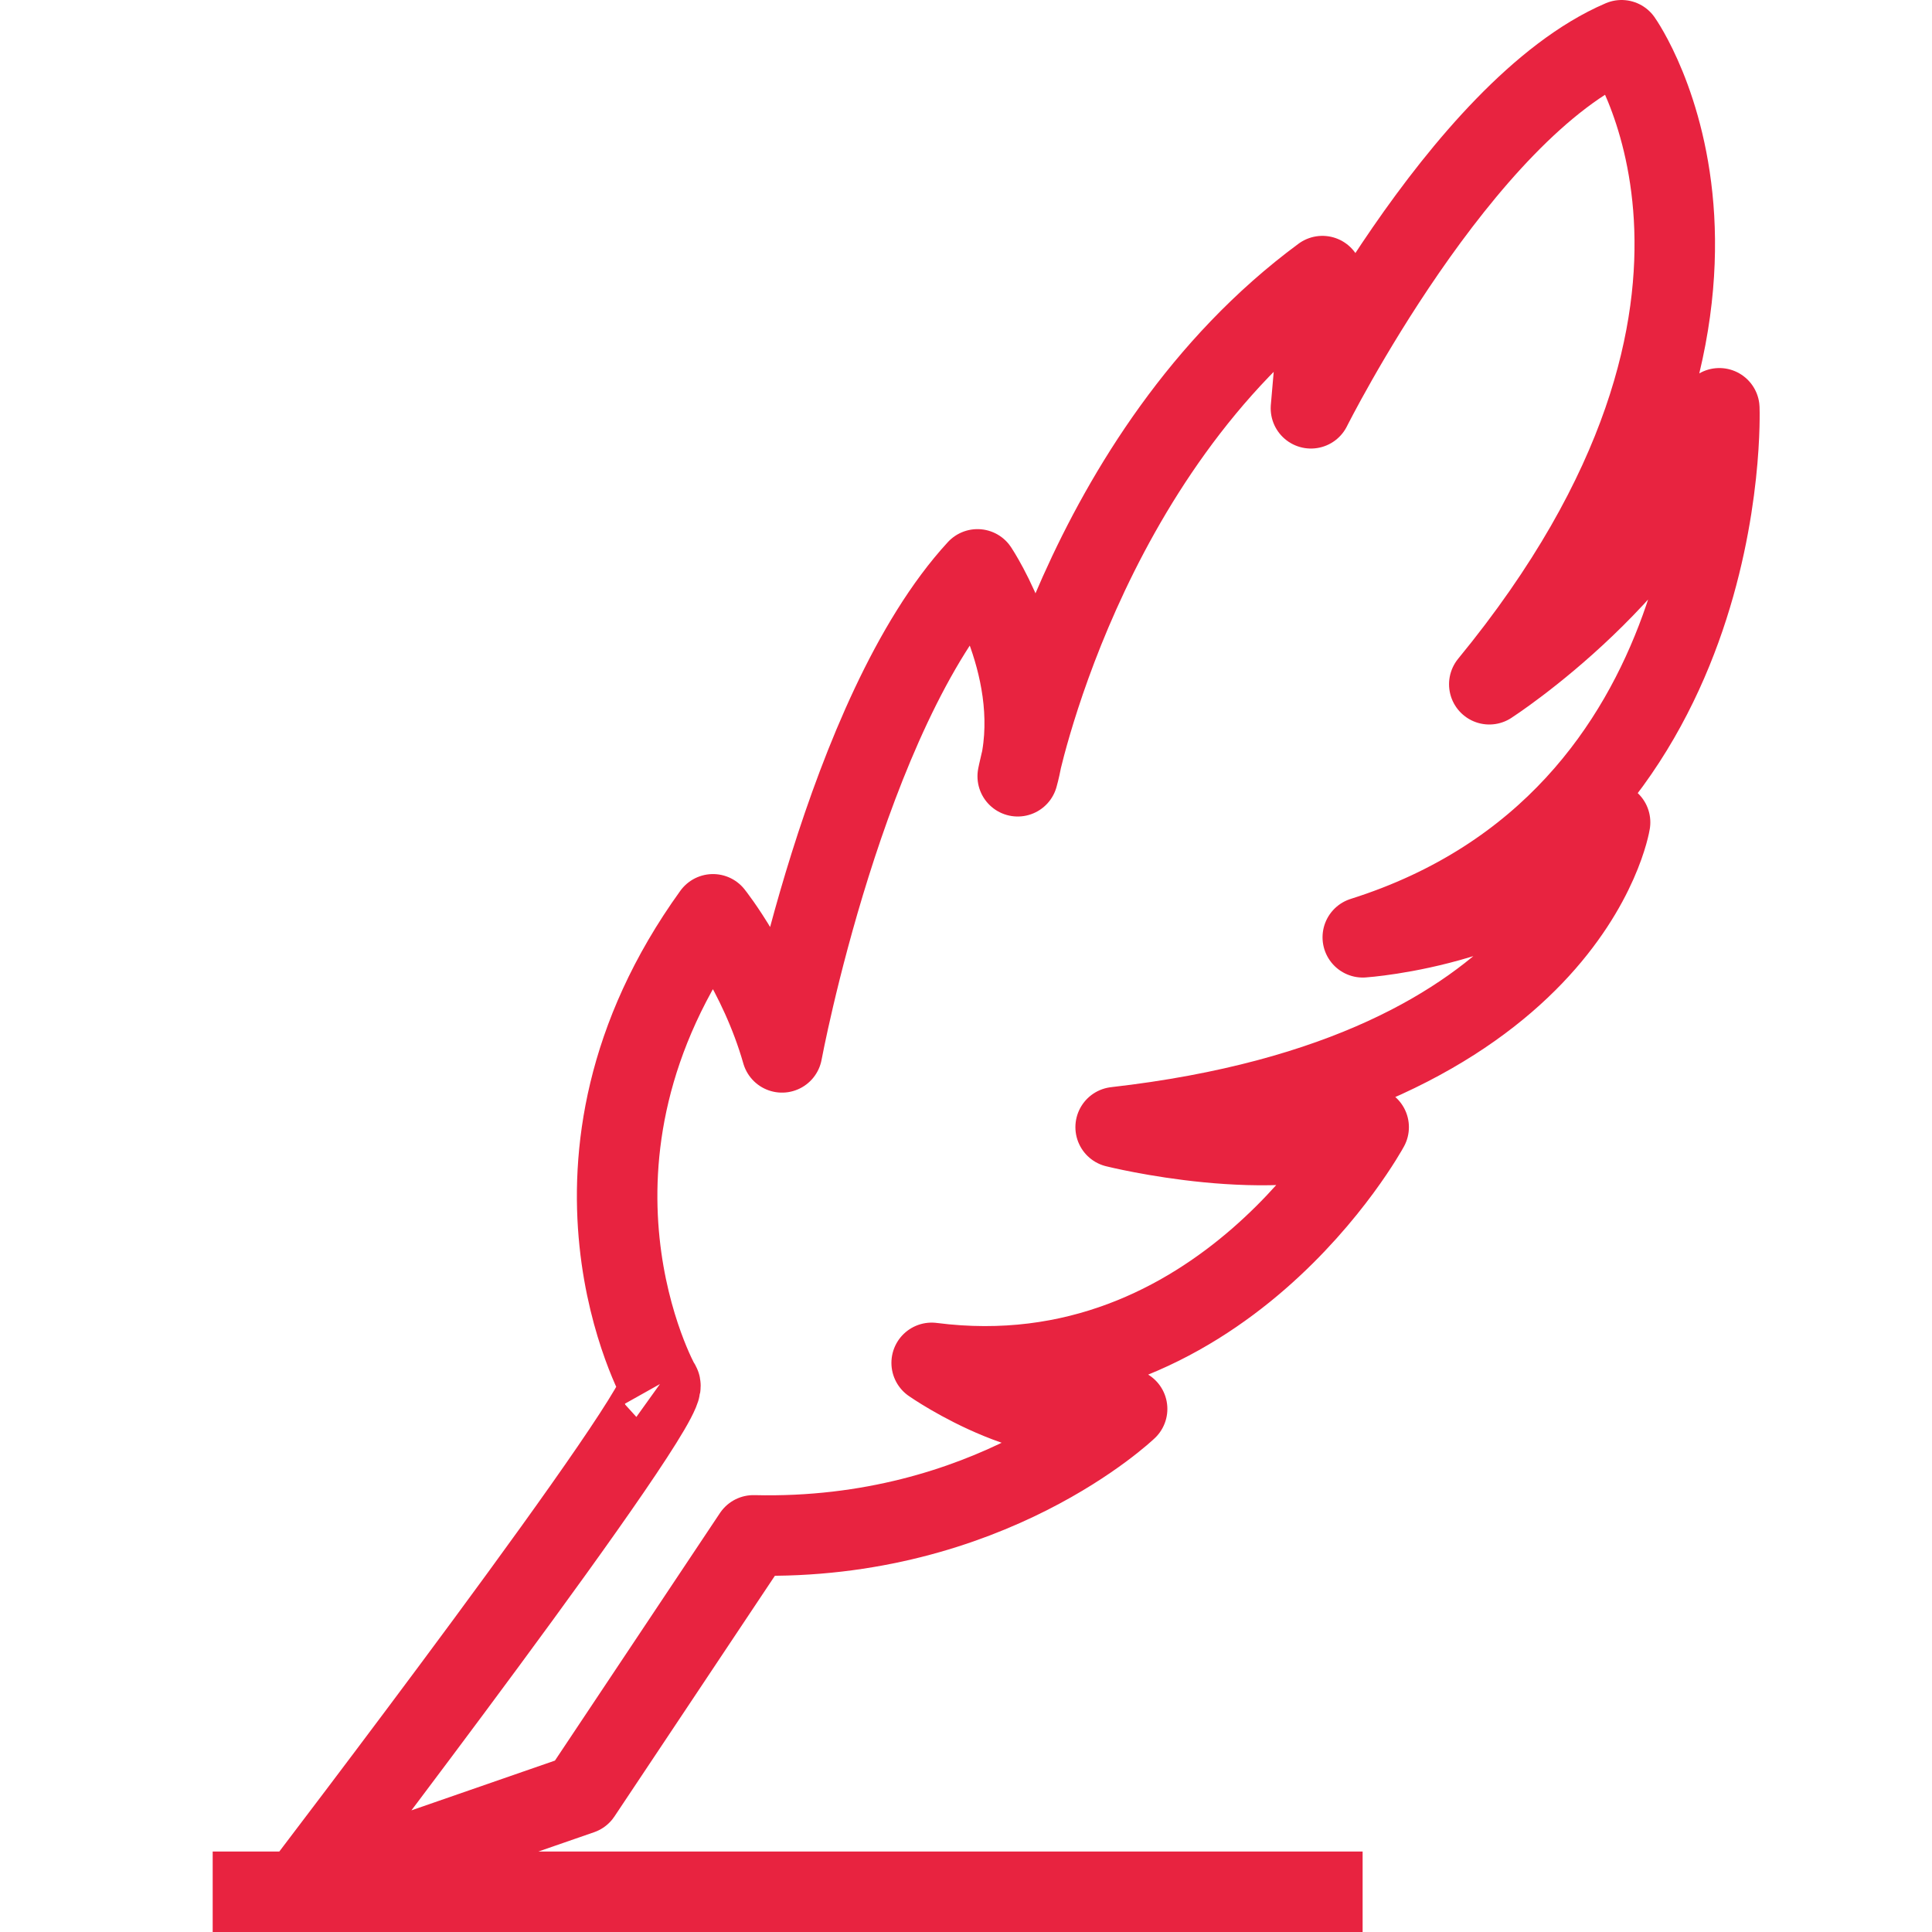
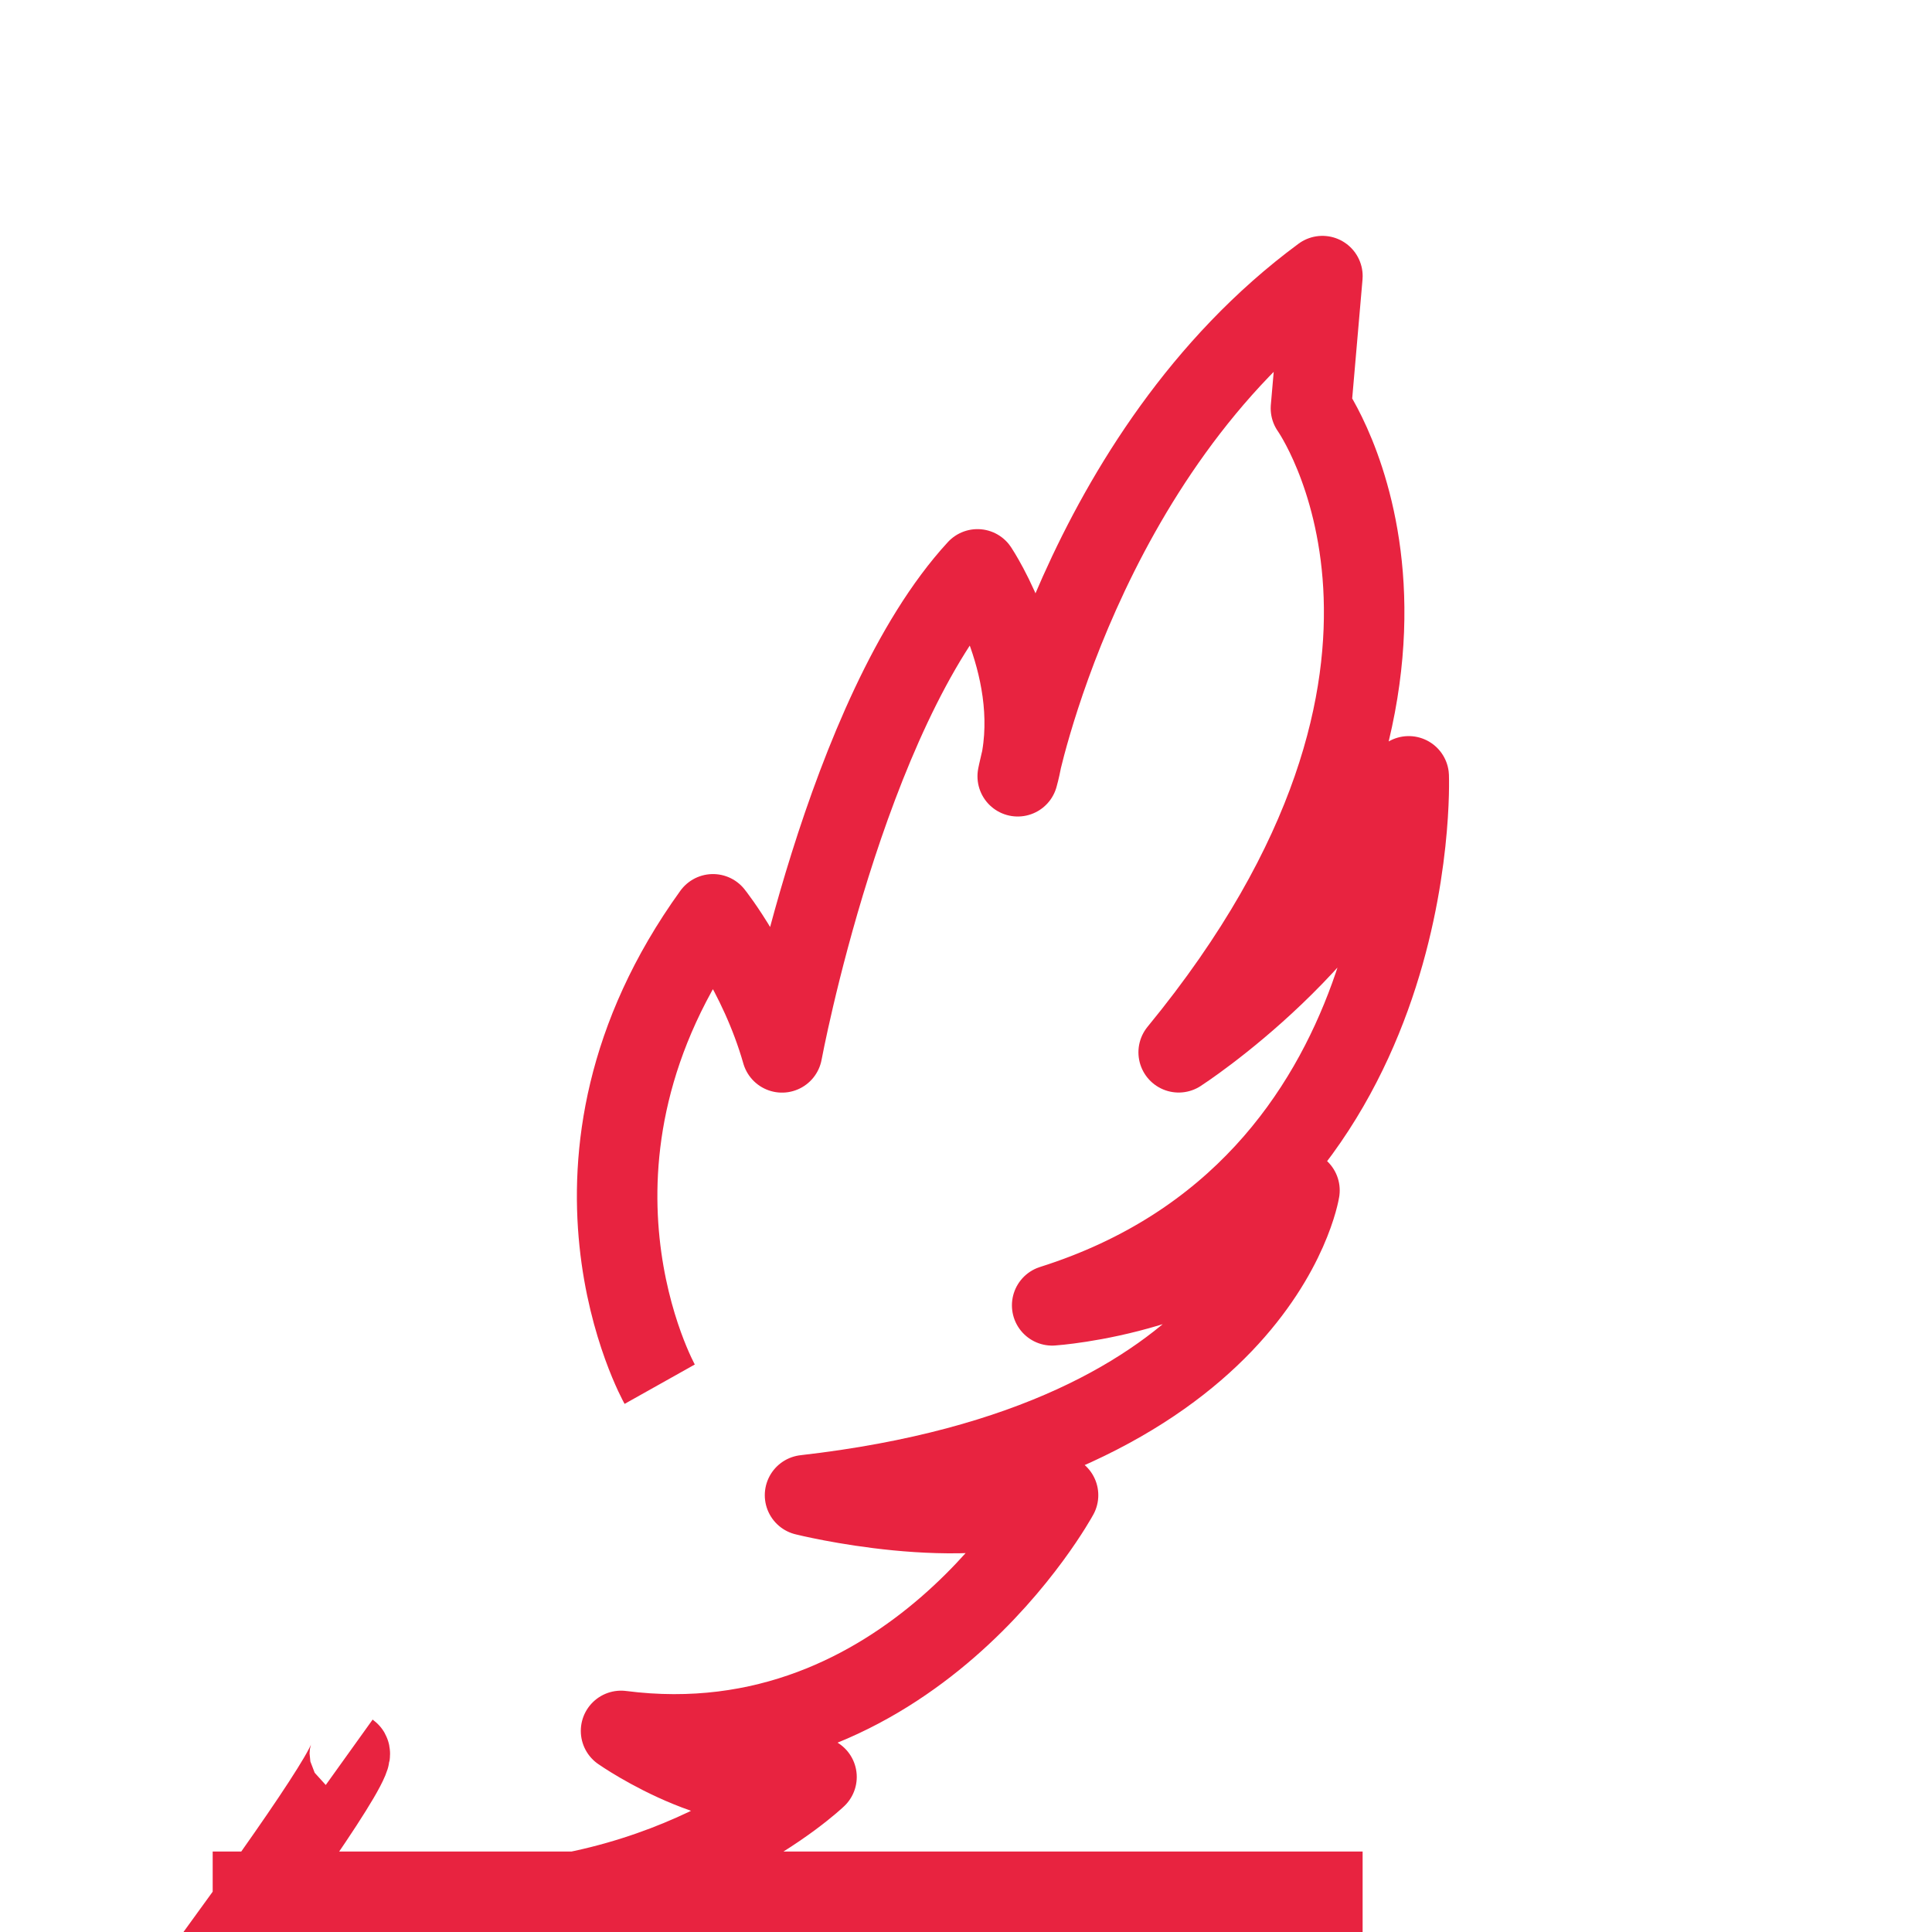
<svg xmlns="http://www.w3.org/2000/svg" width="48" height="48" fill="rgba(232,35,64,1)" viewBox="0 0 48 48">
  <g fill="none" stroke="rgba(232,35,64,1)" stroke-width="2" stroke-linejoin="round" stroke-miterlimit="10">
-     <path d="M16.39 34.39s-3.104-5.532 1.324-11.674c0 0 1.144 1.43 1.715 3.43 0 0 1.57-8.43 4.856-12 0 0 1.714 2.57 1 5.14 0 0 1.572-8 7.57-12.426l-.285 3.284S36.286 2.714 40.287 1c0 0 4.572 6.43-3.286 16 0 0 4.43-2.855 5.715-6.856 0 0 .387 10.222-8.858 13.143 0 0 4.286-.286 6.144-2.856 0 0-.998 6.29-12.284 7.573 0 0 4 1 6.286 0 0 0-3.68 6.78-10.857 5.856 0 0 2.855 2 4.856 1.144 0 0-3.427 3.286-9.284 3.142l-4.286 6.43-7 2.427c0-.003 9.405-12.293 8.96-12.612M5.284 47h28.57" />
+     <path d="M16.39 34.39s-3.104-5.532 1.324-11.674c0 0 1.144 1.43 1.715 3.43 0 0 1.57-8.43 4.856-12 0 0 1.714 2.57 1 5.14 0 0 1.572-8 7.57-12.426l-.285 3.284c0 0 4.572 6.43-3.286 16 0 0 4.43-2.855 5.715-6.856 0 0 .387 10.222-8.858 13.143 0 0 4.286-.286 6.144-2.856 0 0-.998 6.29-12.284 7.573 0 0 4 1 6.286 0 0 0-3.68 6.78-10.857 5.856 0 0 2.855 2 4.856 1.144 0 0-3.427 3.286-9.284 3.142l-4.286 6.43-7 2.427c0-.003 9.405-12.293 8.96-12.612M5.284 47h28.57" />
  </g>
</svg>